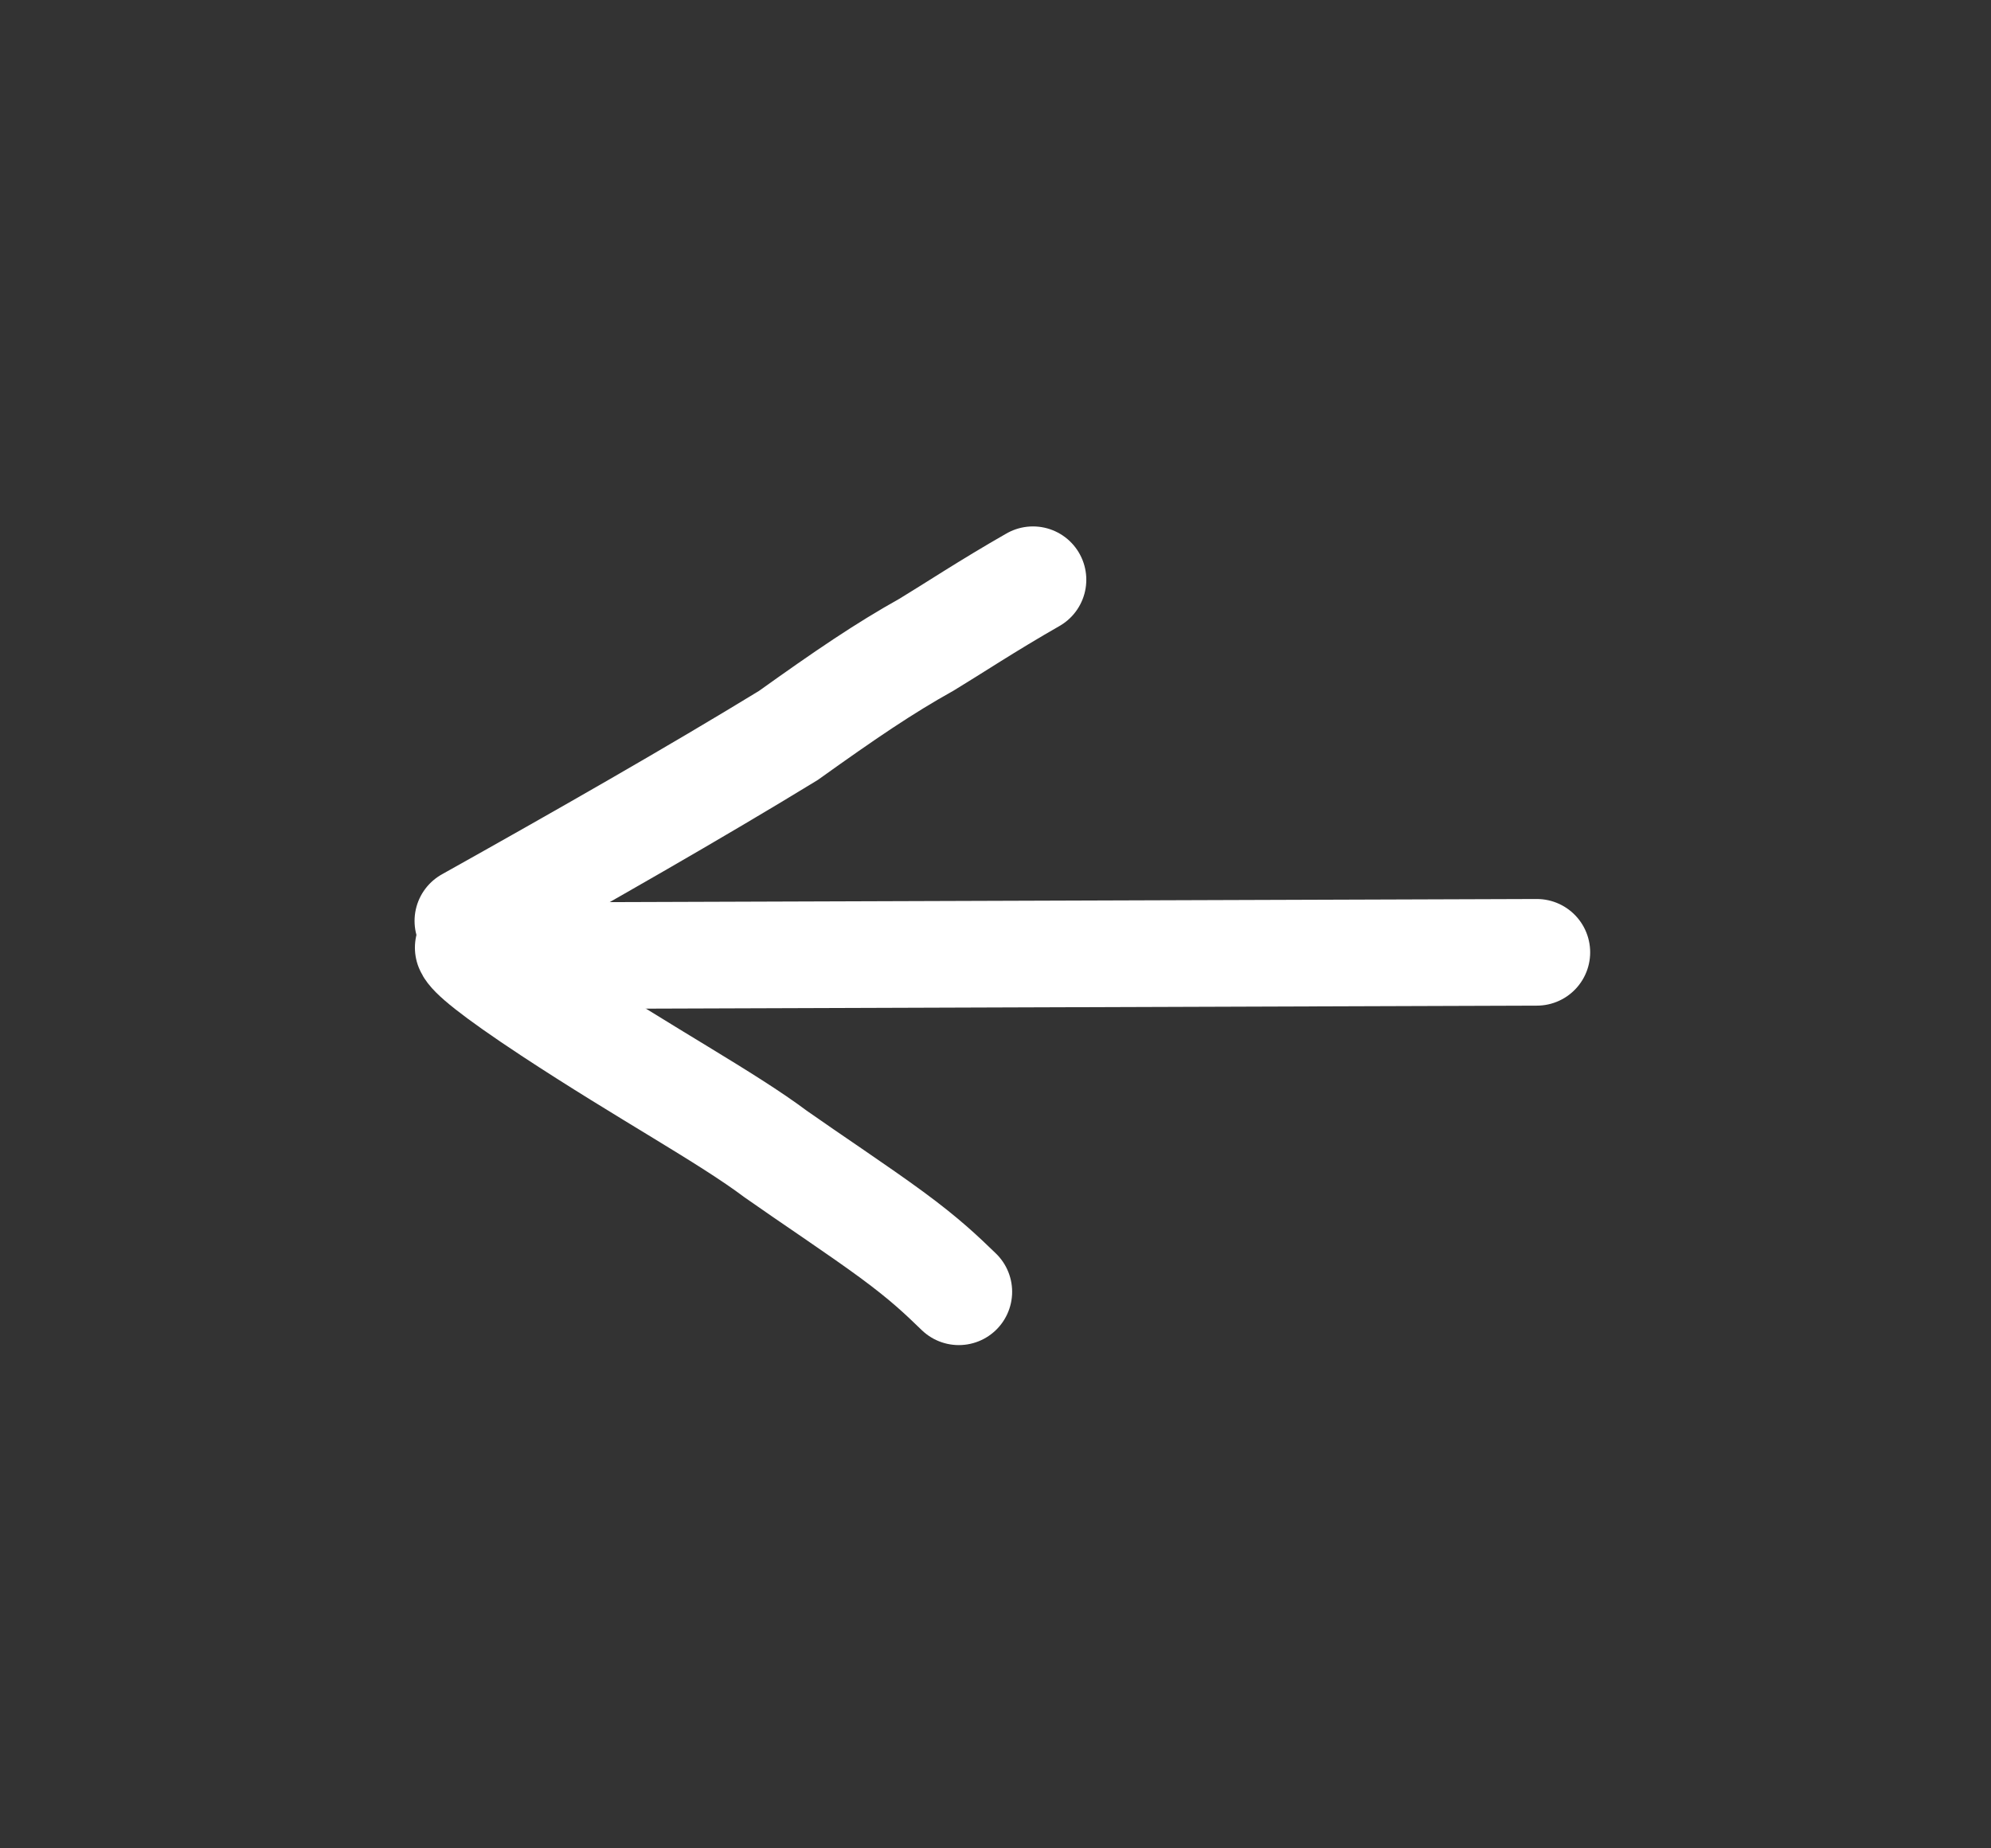
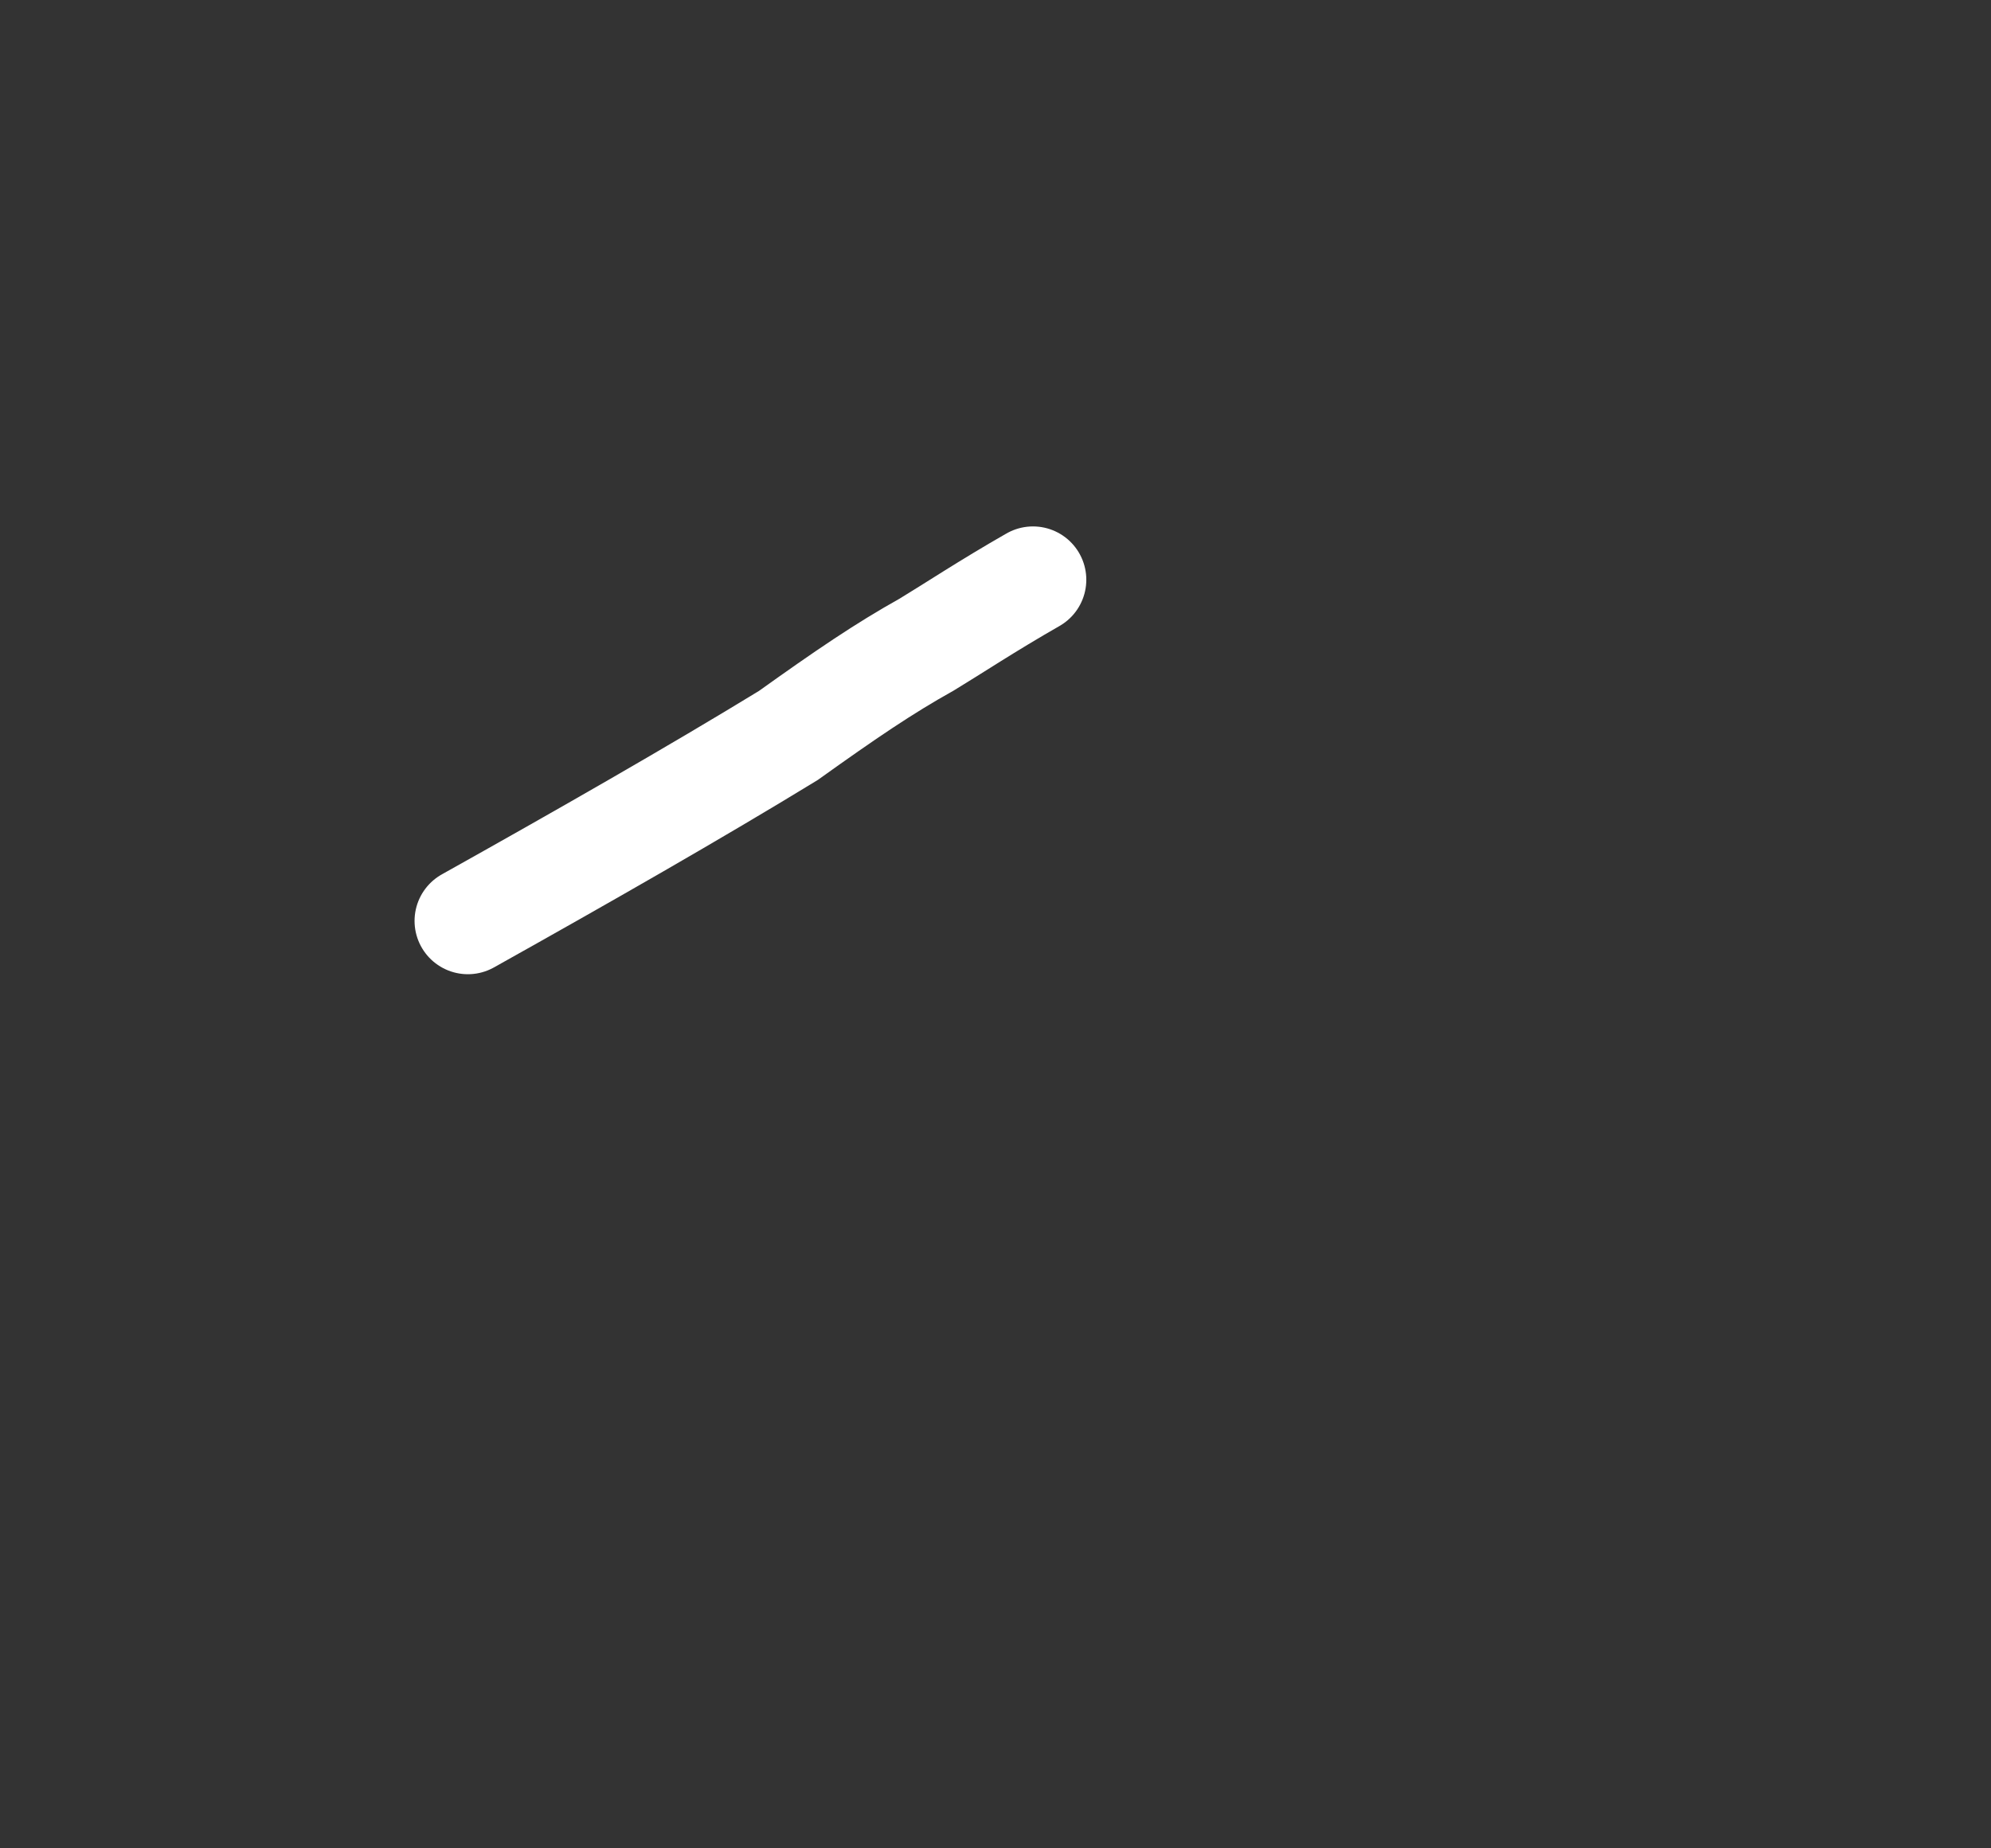
<svg xmlns="http://www.w3.org/2000/svg" width="28" height="26" viewBox="0 0 28 26" fill="none">
  <rect x="0" y="0" width="28" height="26" fill="#333333" stroke="none" />
-   <path d="M21.613 13.396L6.791 13.446" stroke="white" stroke-width="1.5" stroke-linecap="round" />
  <path d="M6.58 12.954C8.182 12.058 9.778 11.146 11.086 10.346C11.903 9.762 12.429 9.404 13.034 9.066C13.399 8.845 13.885 8.522 14.527 8.155" stroke="white" stroke-width="1.5" stroke-linecap="round" />
-   <path d="M6.585 13.33C6.617 13.42 6.911 13.674 7.745 14.224C9.087 15.107 10.216 15.714 10.912 16.236C11.377 16.564 12.069 17.022 12.541 17.369C13.014 17.717 13.245 17.94 13.484 18.171" stroke="white" stroke-width="1.5" stroke-linecap="round" />
</svg>